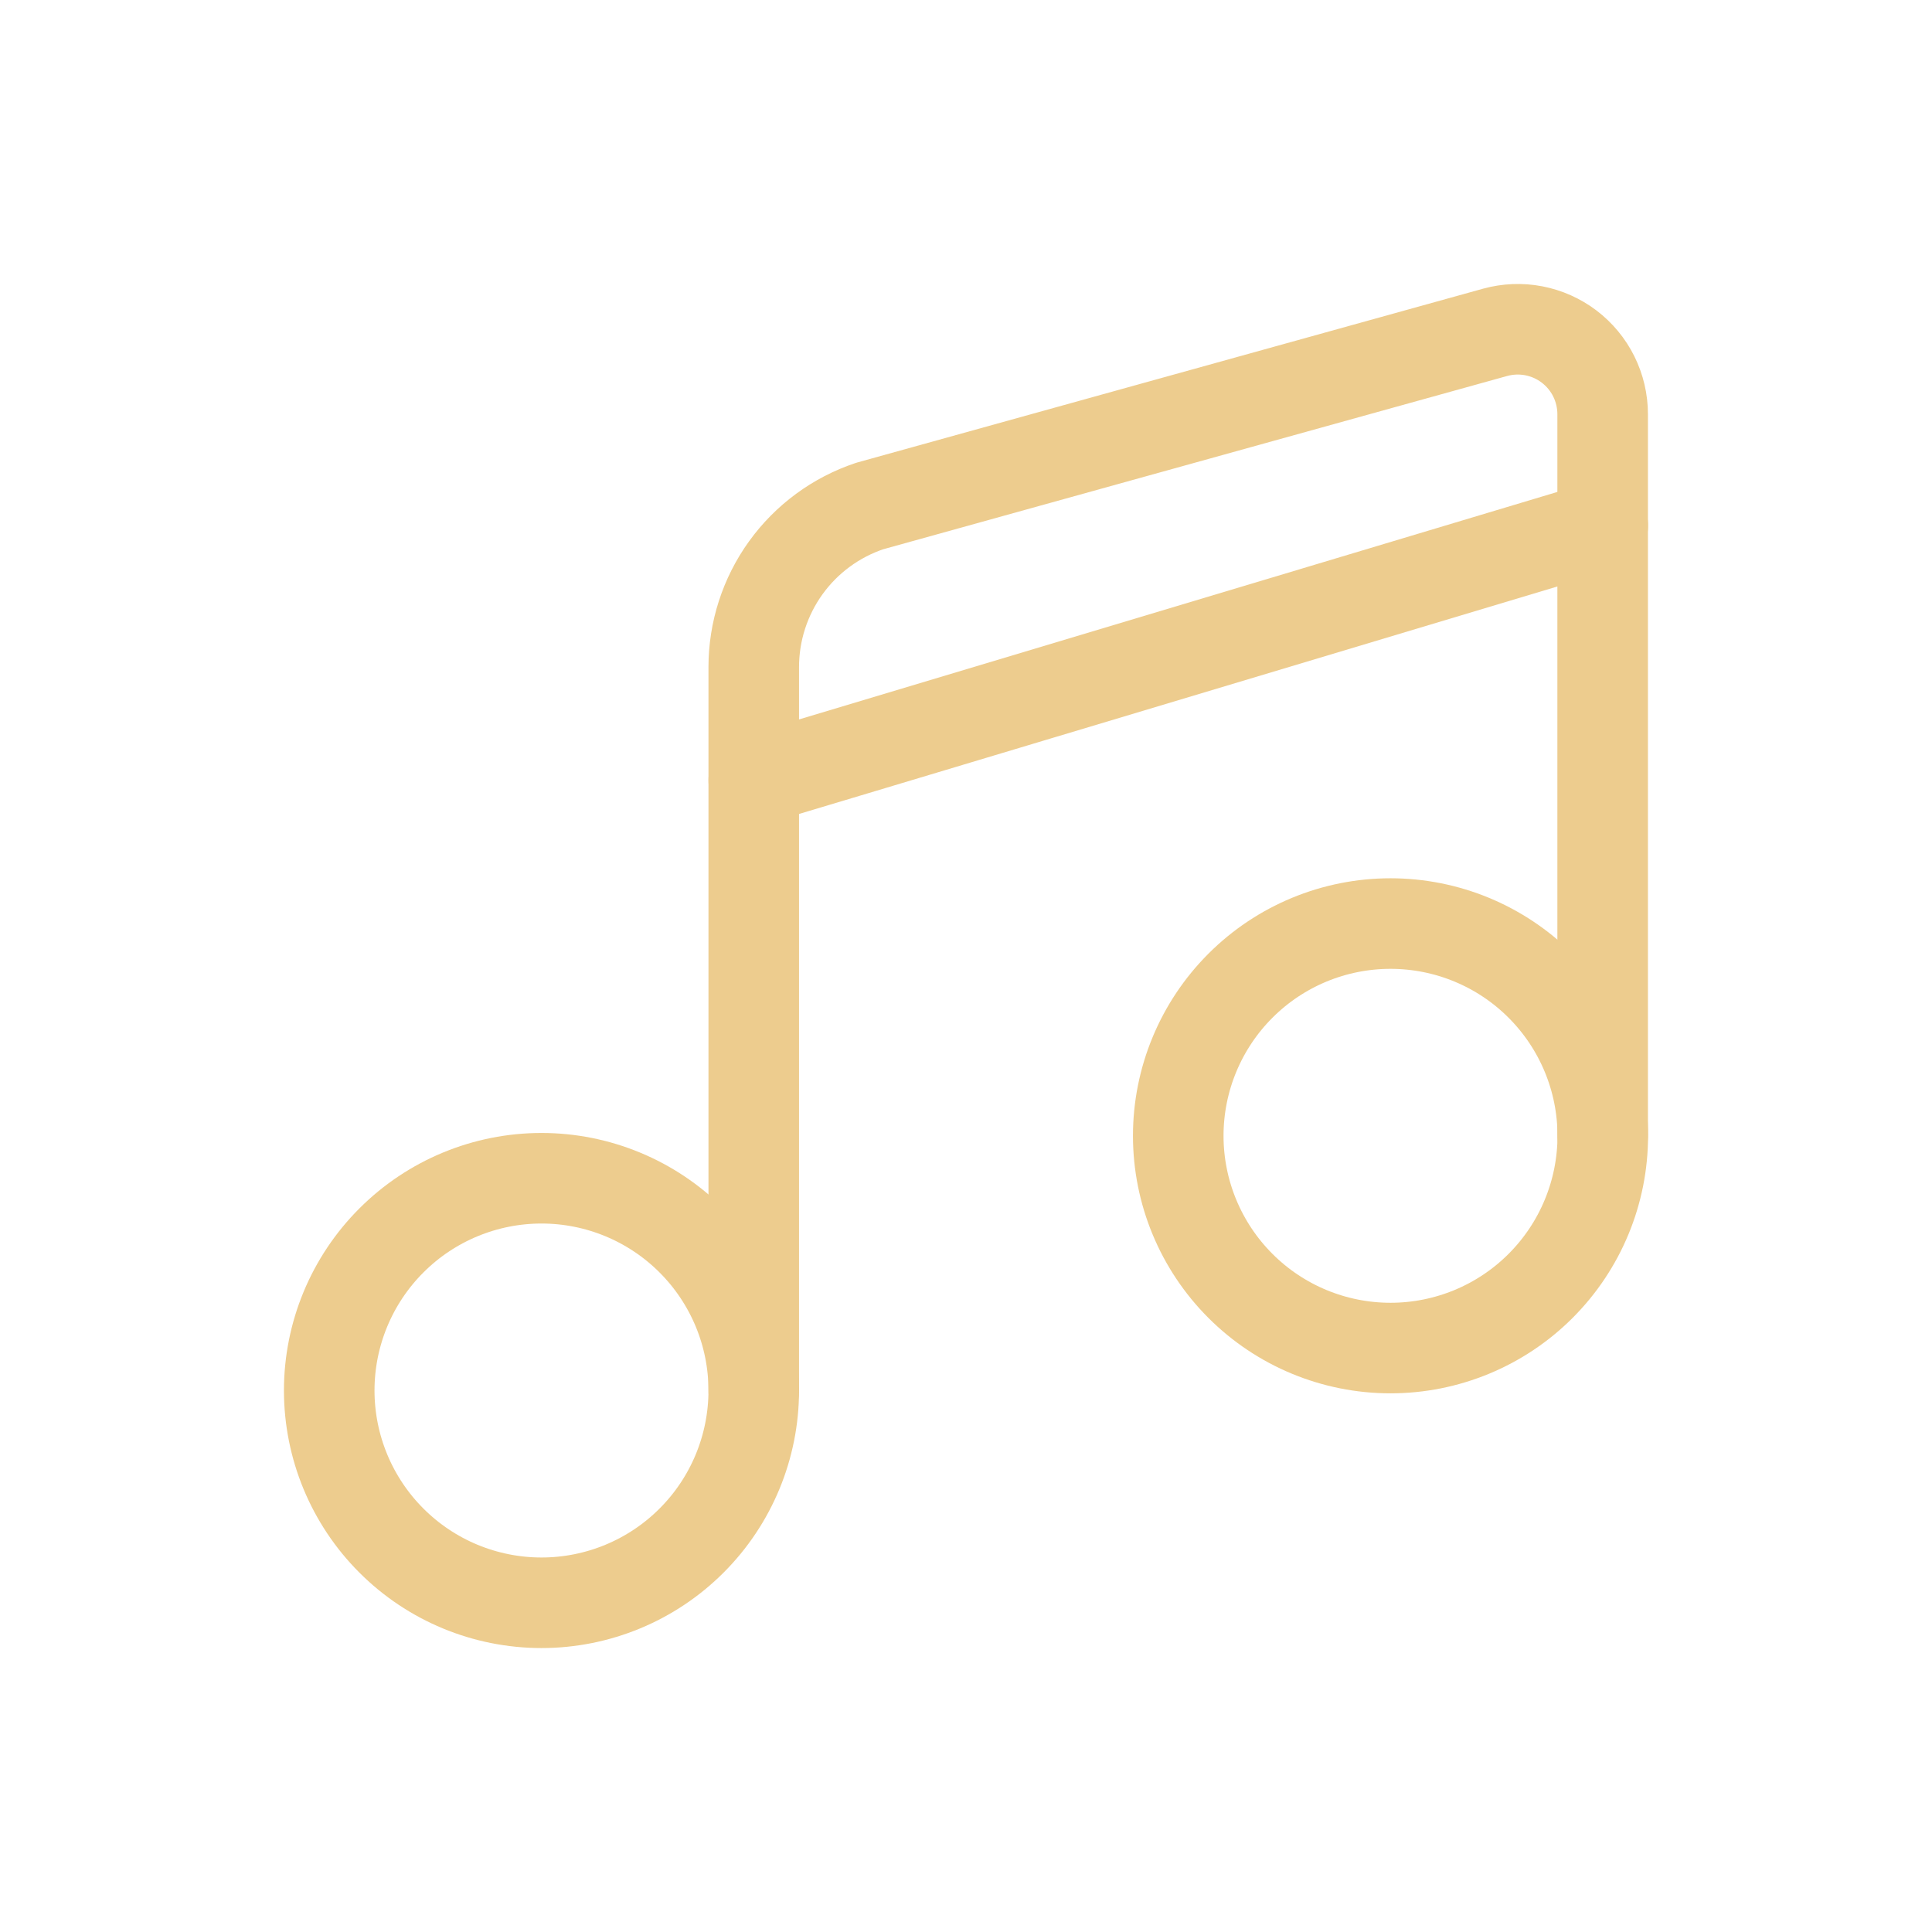
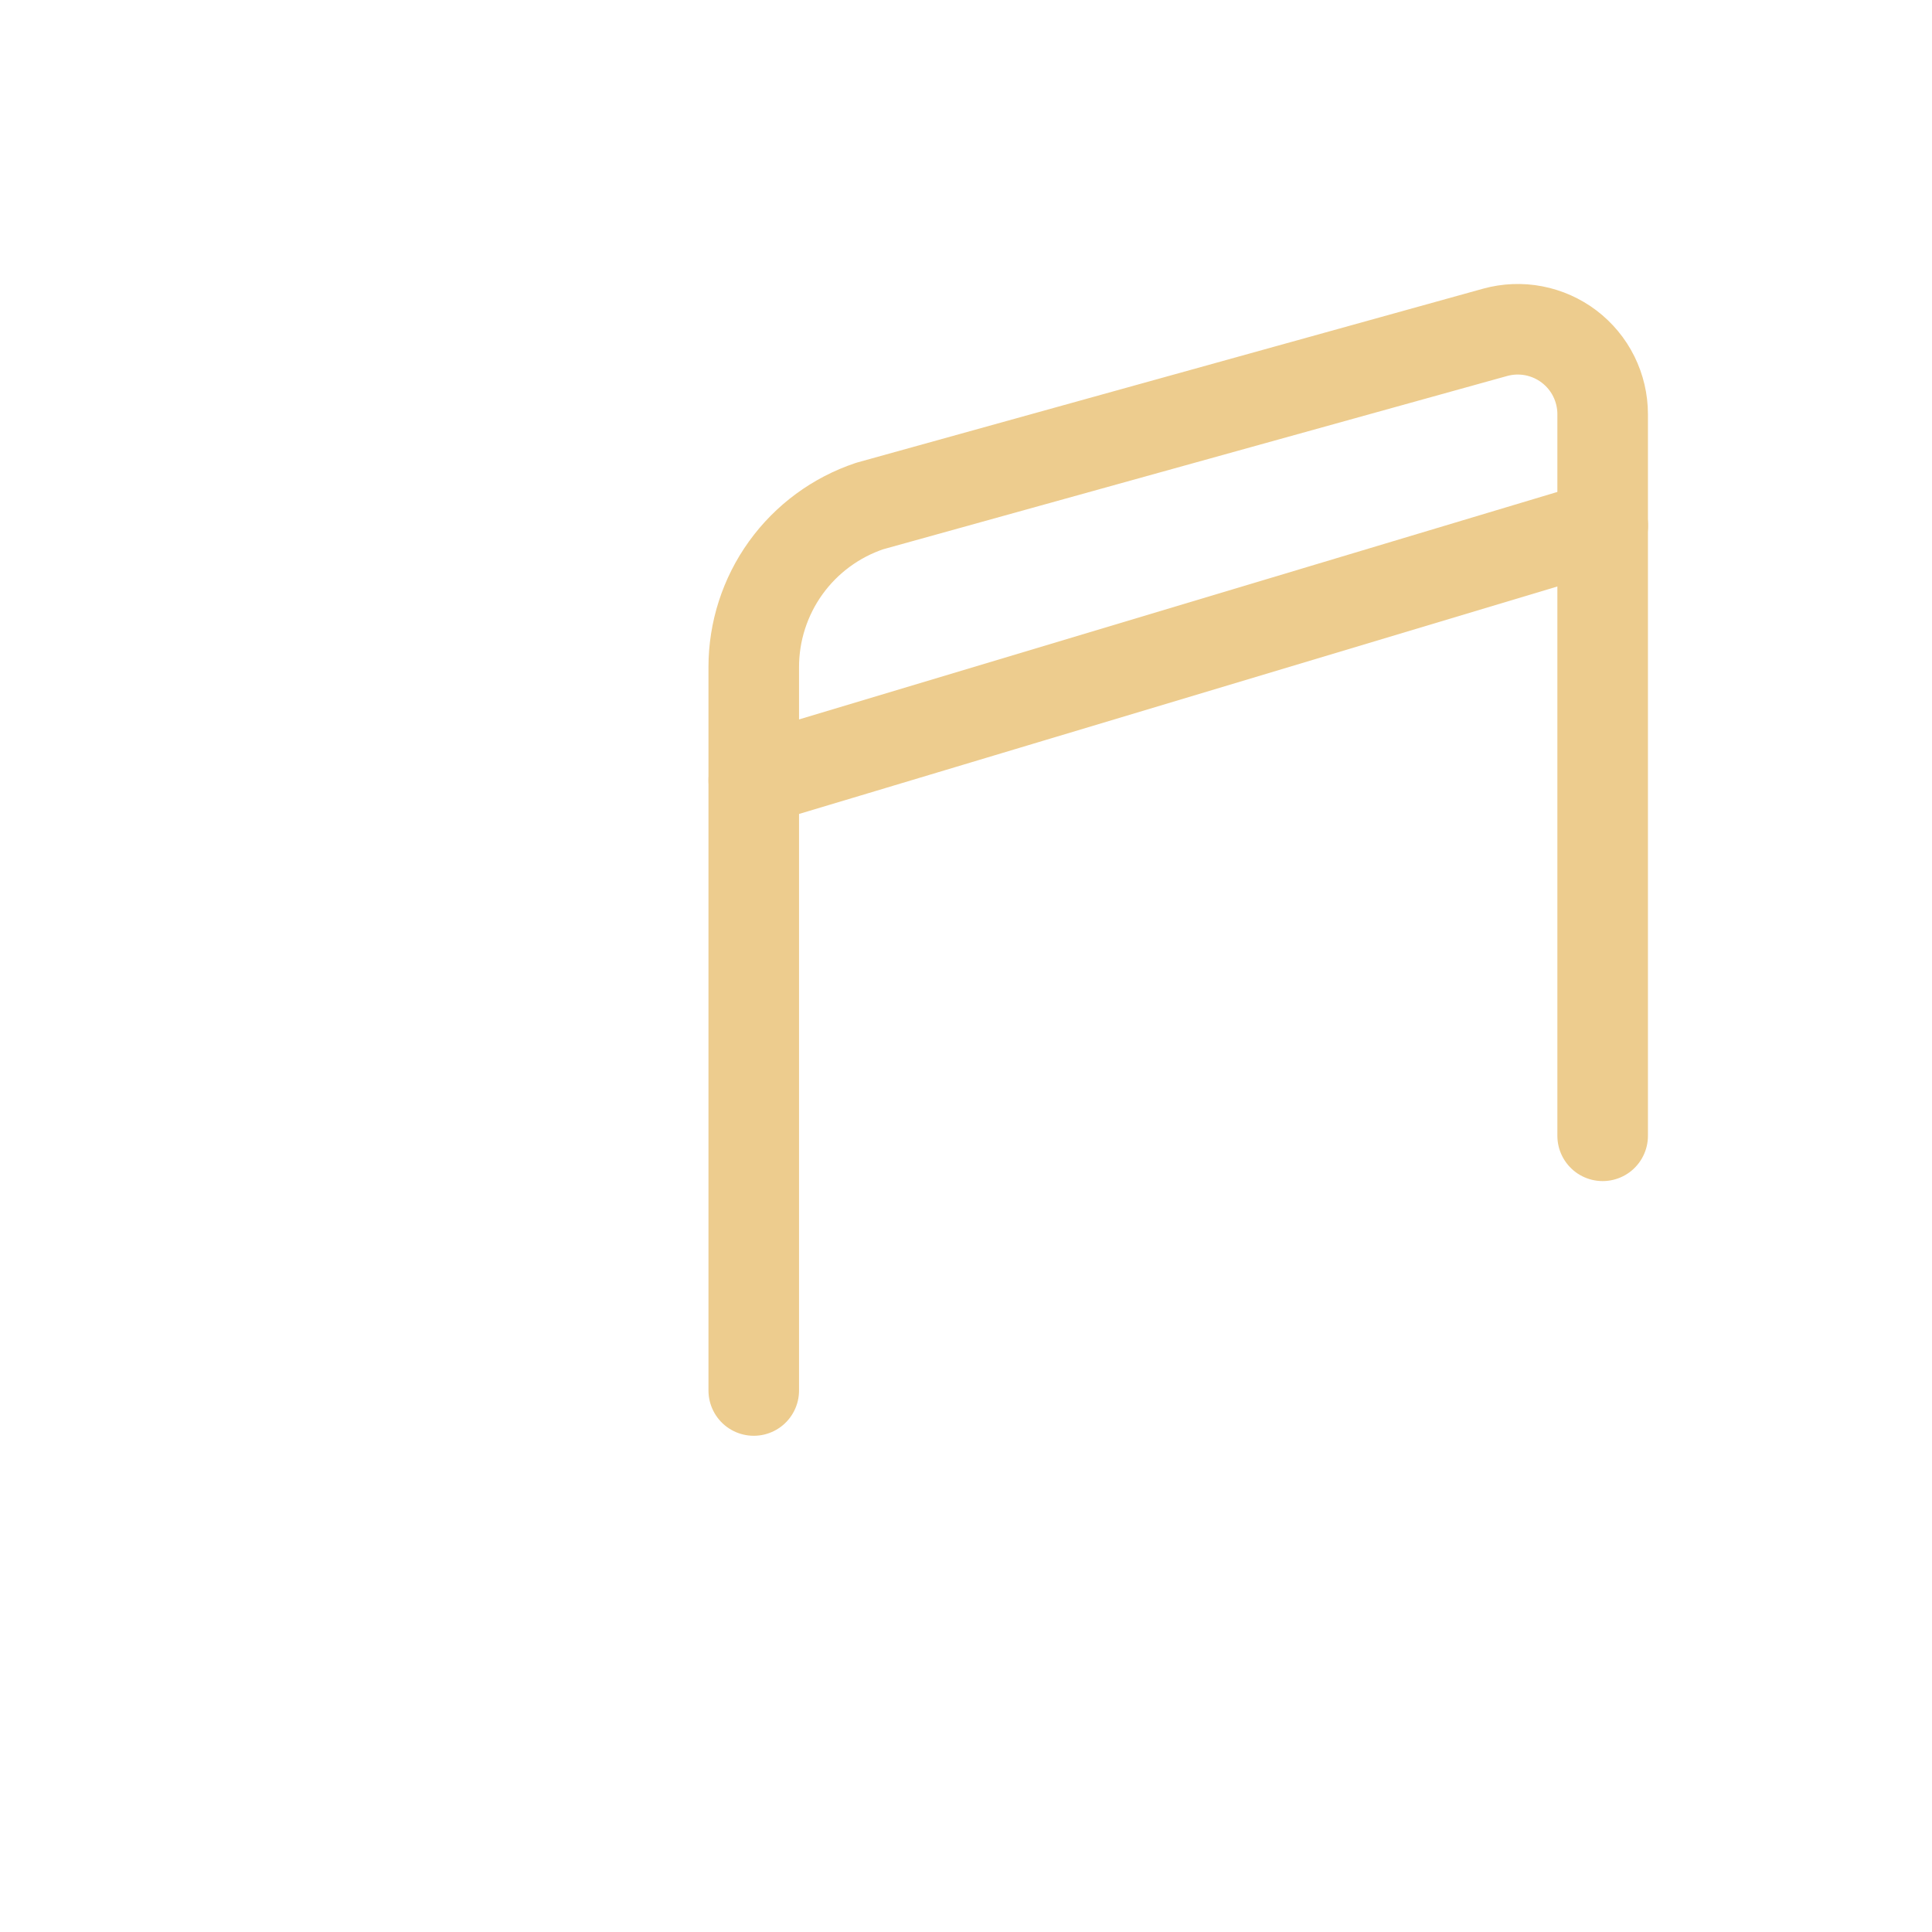
<svg xmlns="http://www.w3.org/2000/svg" width="64" height="64" viewBox="0 0 64 64" fill="none">
-   <path d="M10.906 46.062C10.906 47.927 11.647 49.716 12.966 51.034C14.284 52.353 16.073 53.094 17.938 53.094C19.802 53.094 21.591 52.353 22.909 51.034C24.228 49.716 24.969 47.927 24.969 46.062C24.969 44.198 24.228 42.409 22.909 41.091C21.591 39.772 19.802 39.031 17.938 39.031C16.073 39.031 14.284 39.772 12.966 41.091C11.647 42.409 10.906 44.198 10.906 46.062Z" stroke="#EDCC8E" stroke-width="3" stroke-linecap="round" stroke-linejoin="round" />
-   <path d="M39.031 37.625C39.031 39.49 39.772 41.278 41.091 42.597C42.409 43.916 44.198 44.656 46.062 44.656C47.927 44.656 49.716 43.916 51.034 42.597C52.353 41.278 53.094 39.49 53.094 37.625C53.094 35.76 52.353 33.972 51.034 32.653C49.716 31.334 47.927 30.594 46.062 30.594C44.198 30.594 42.409 31.334 41.091 32.653C39.772 33.972 39.031 35.76 39.031 37.625Z" stroke="#EDCC8E" stroke-width="3" stroke-linecap="round" stroke-linejoin="round" />
  <path d="M24.969 46.062V22.098C24.969 20.918 25.34 19.767 26.029 18.81C26.719 17.852 27.693 17.136 28.812 16.762L49.528 11.009C49.945 10.894 50.384 10.876 50.809 10.958C51.234 11.04 51.635 11.219 51.98 11.481C52.325 11.744 52.605 12.082 52.797 12.47C52.989 12.858 53.09 13.286 53.09 13.719V37.625" stroke="#EDCC8E" stroke-width="3" stroke-linecap="round" stroke-linejoin="round" />
  <path d="M24.969 25.848L53.094 17.411" stroke="#EDCC8E" stroke-width="3" stroke-linecap="round" stroke-linejoin="round" />
</svg>